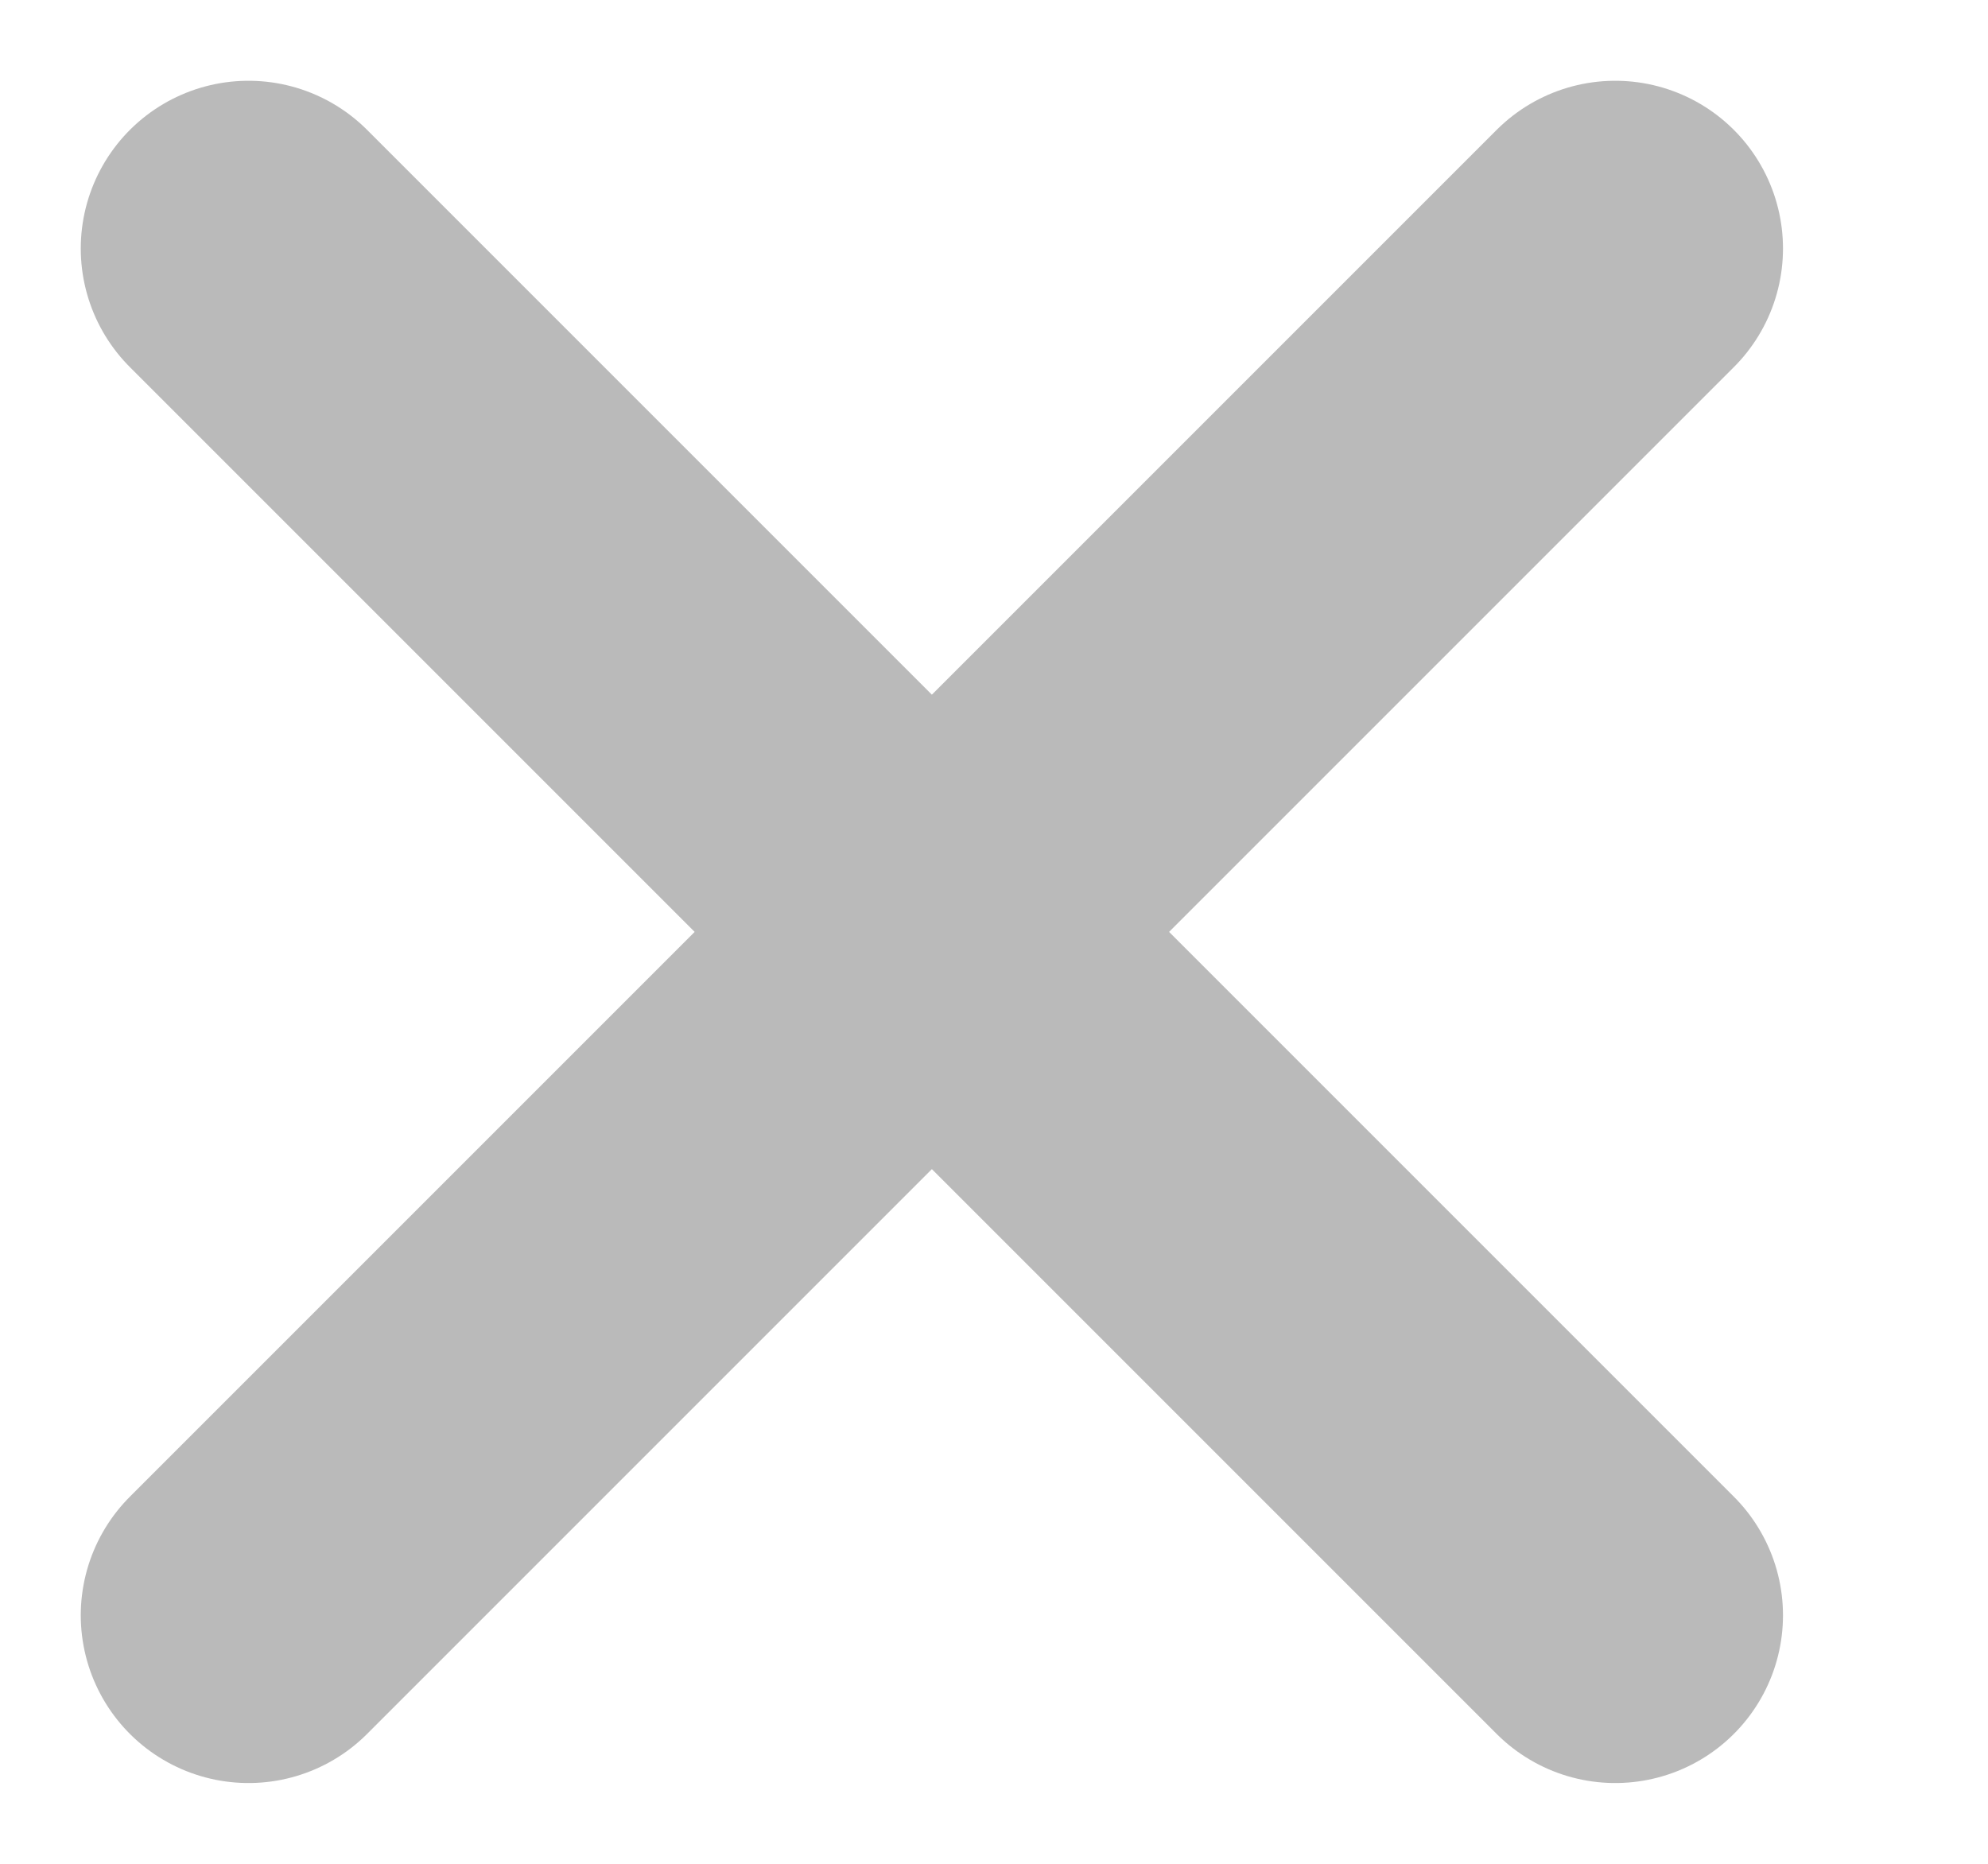
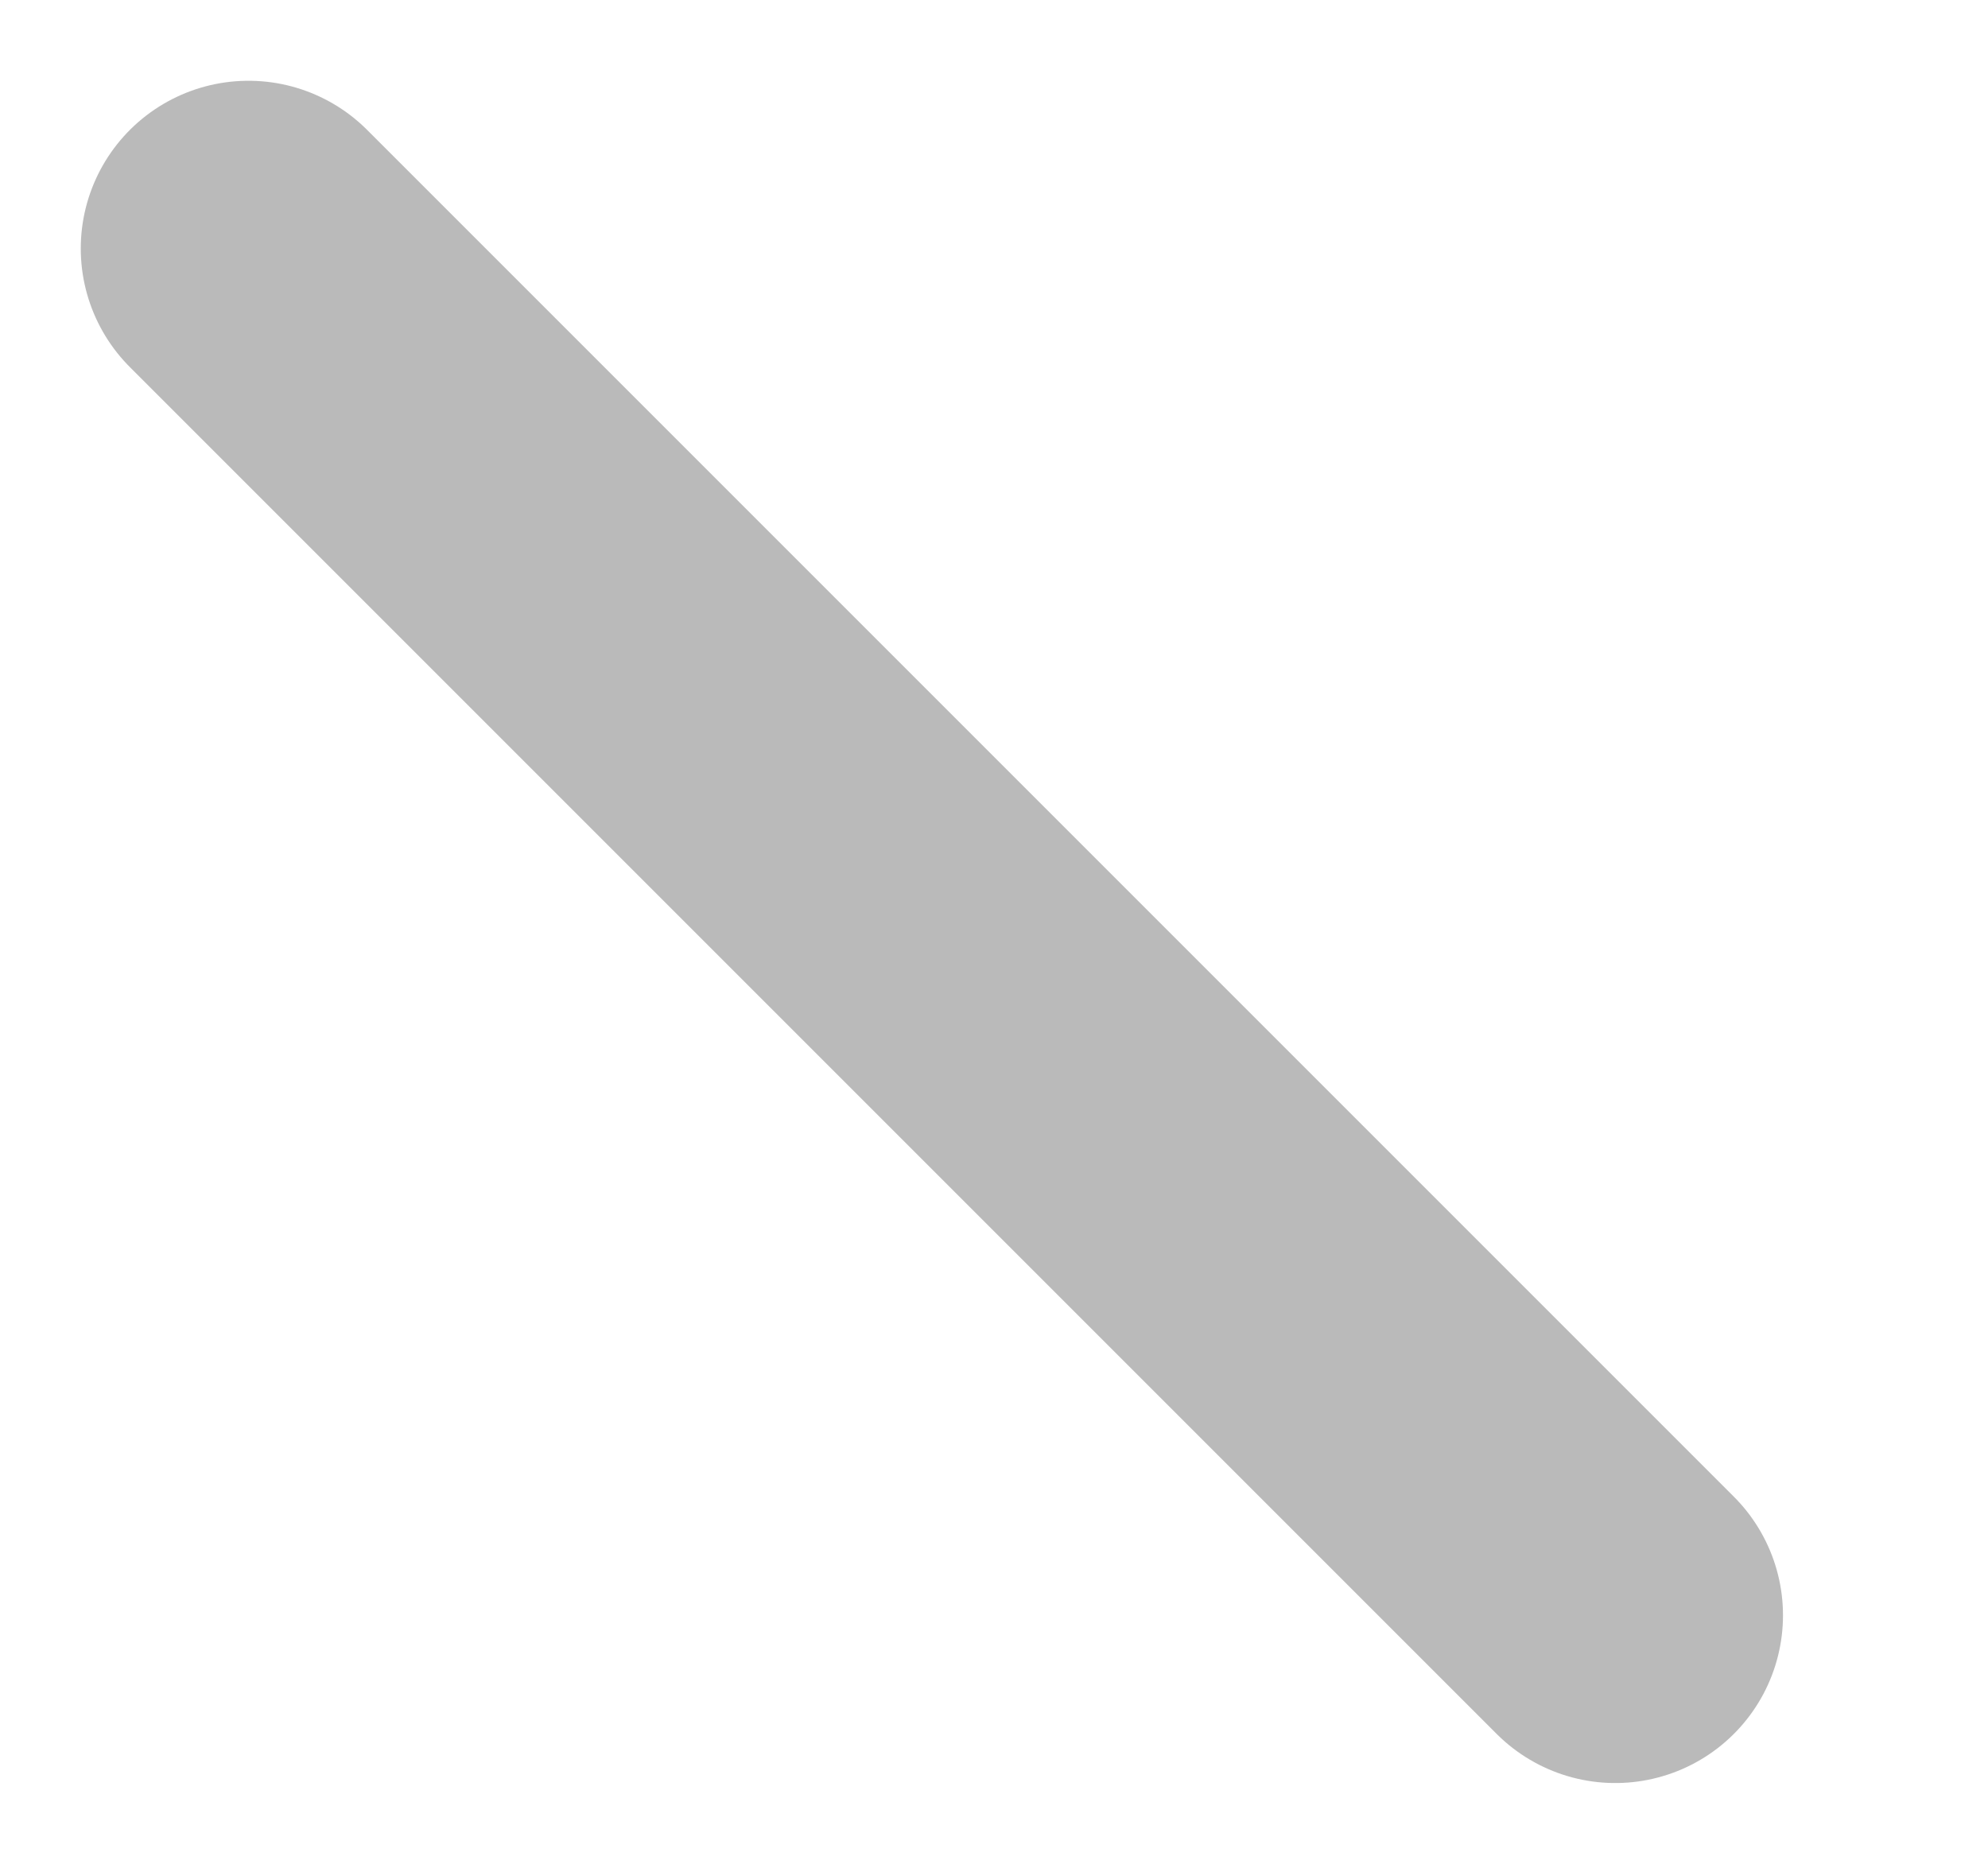
<svg xmlns="http://www.w3.org/2000/svg" width="16" height="15" viewBox="0 0 16 15" fill="none">
-   <path d="M13 2L2 13M2 2L13 13" stroke="#BABABA" stroke-width="2.7" stroke-linecap="round" stroke-linejoin="round" />
+   <path d="M13 2M2 2L13 13" stroke="#BABABA" stroke-width="2.7" stroke-linecap="round" stroke-linejoin="round" />
</svg>